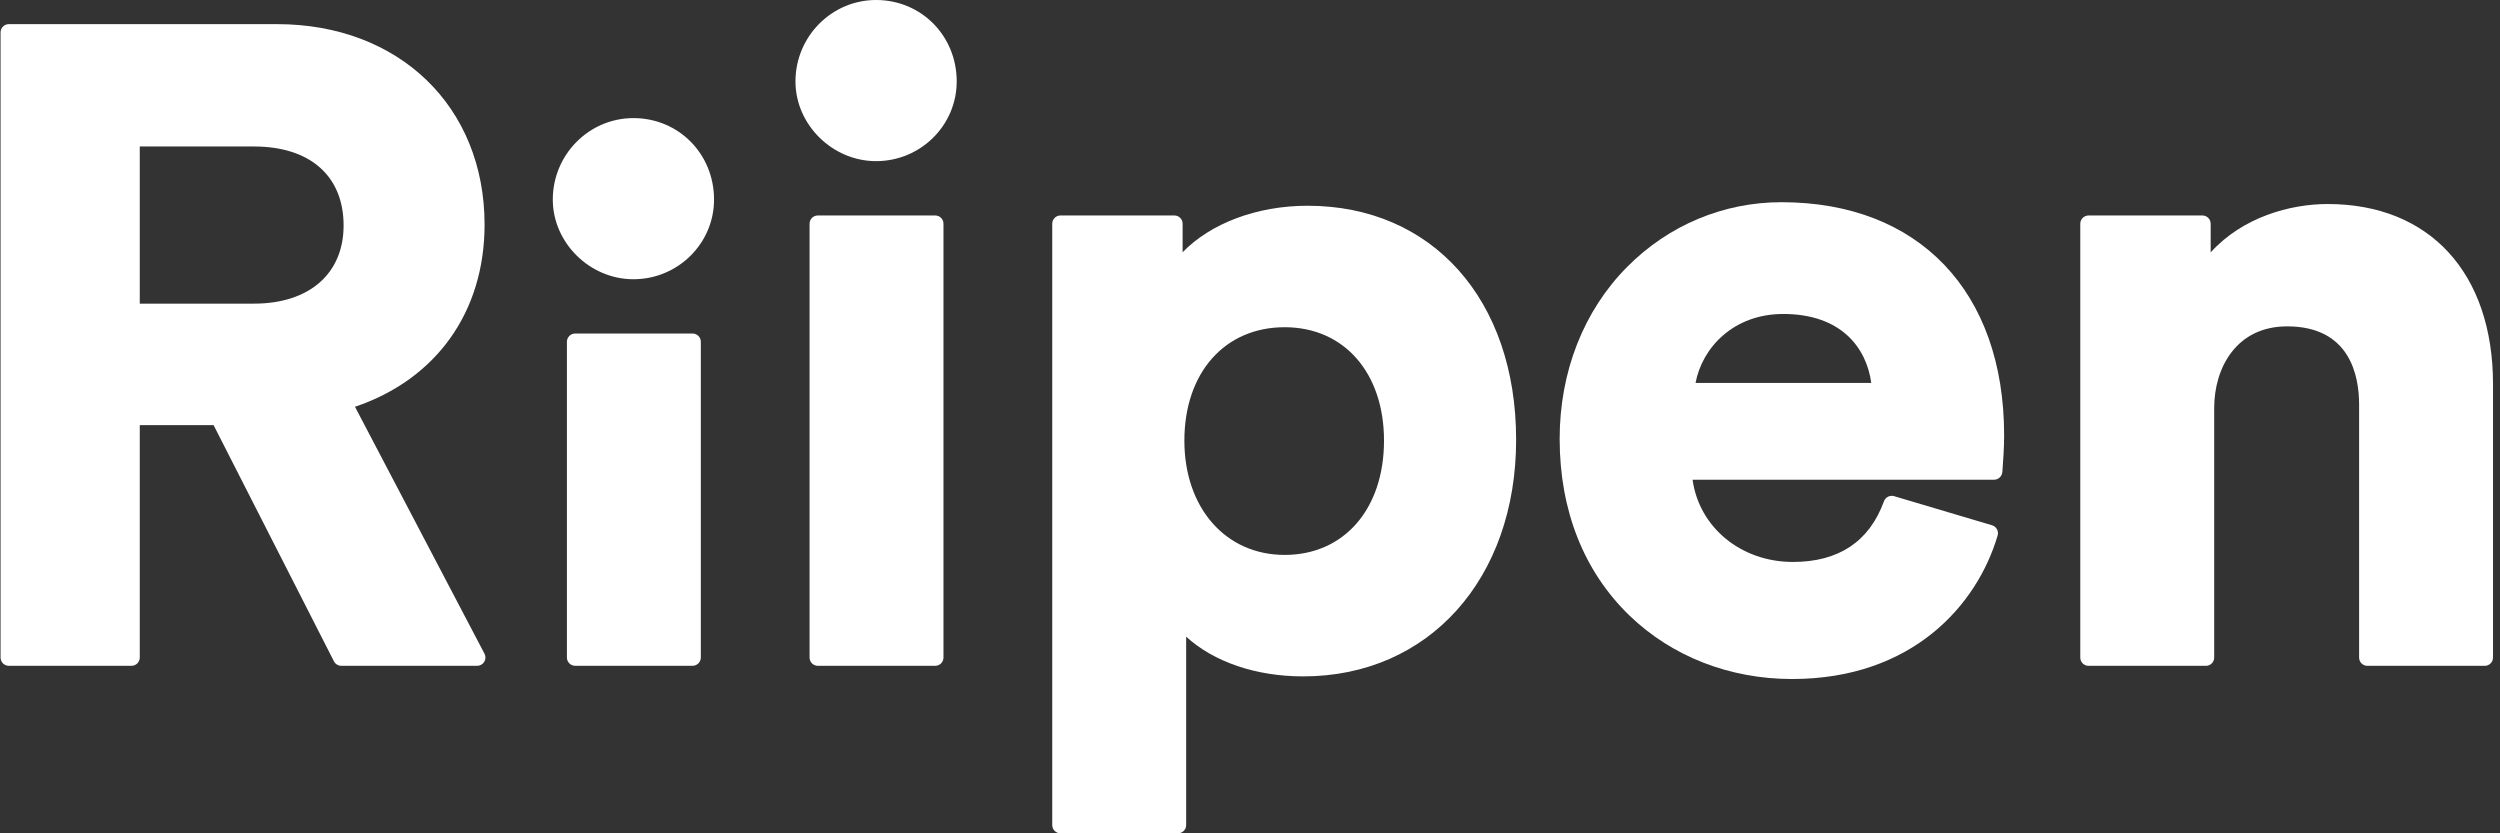
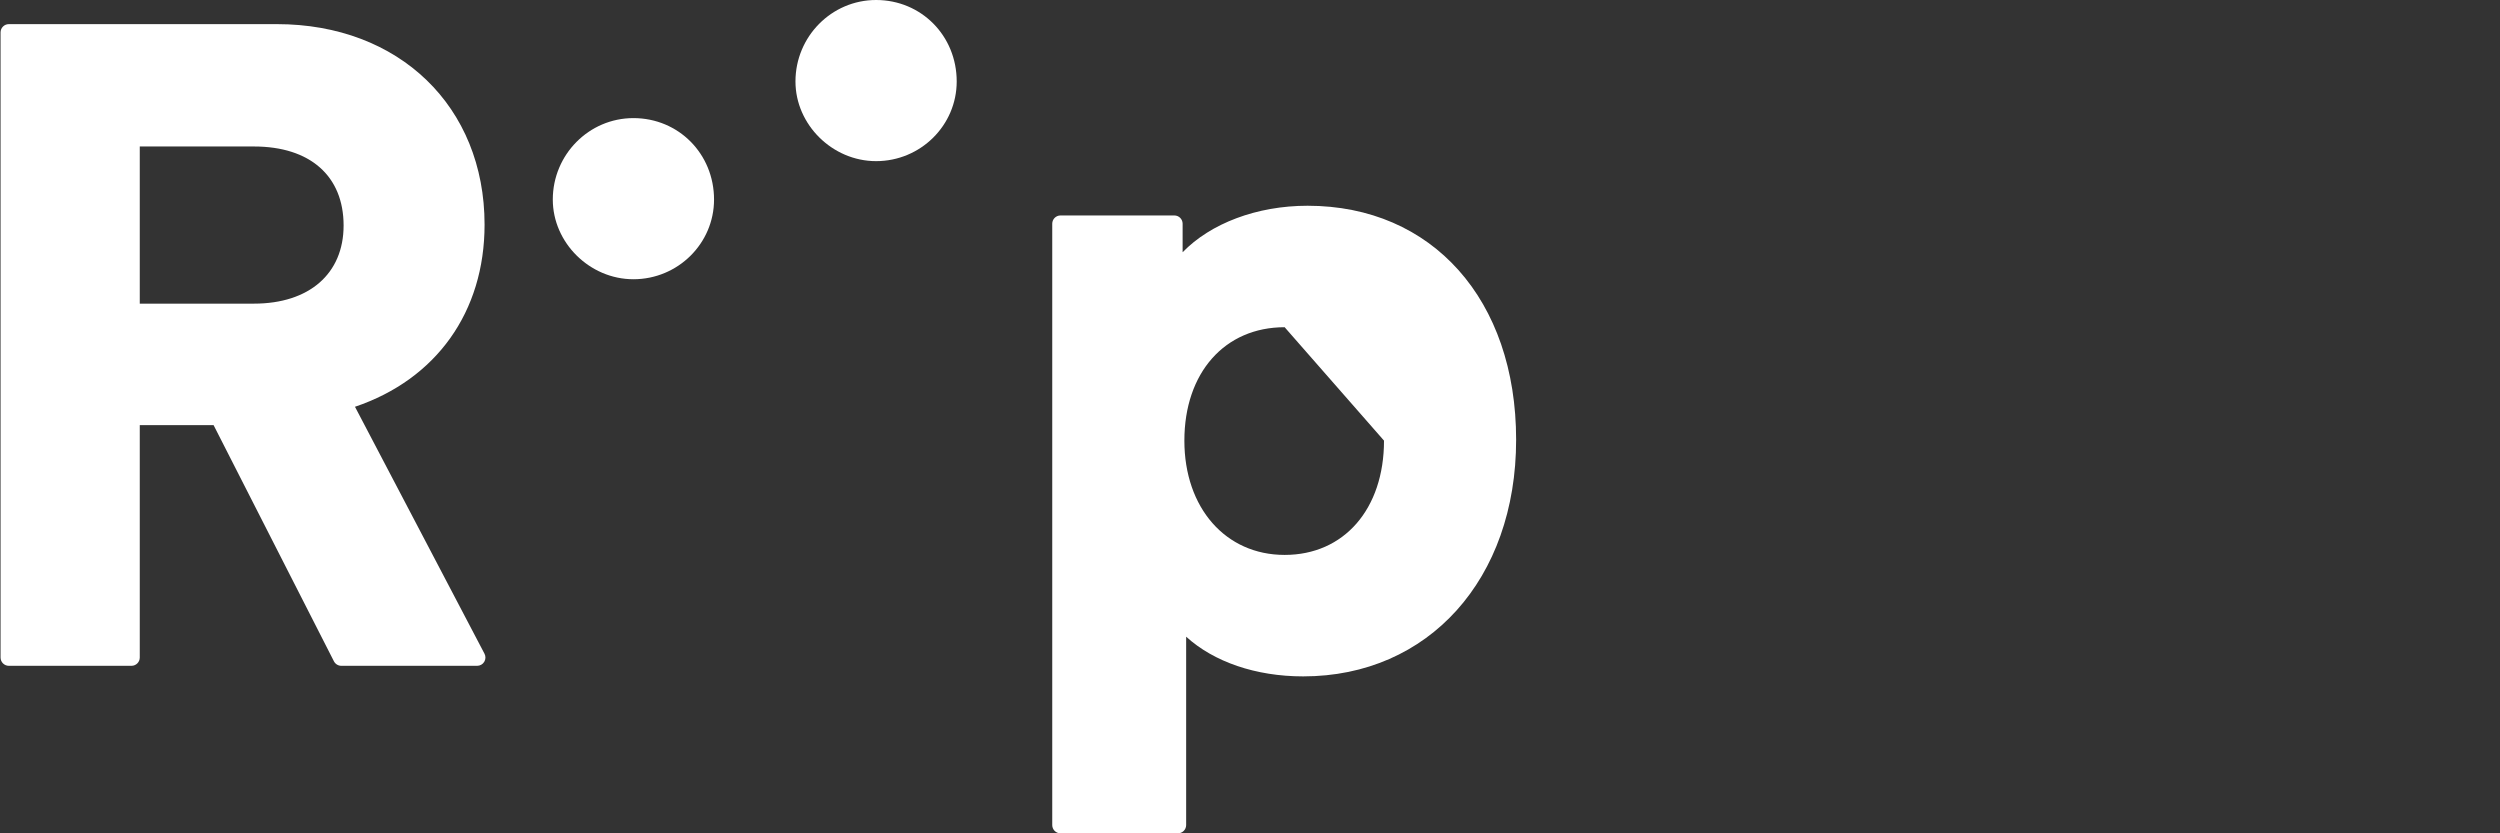
<svg xmlns="http://www.w3.org/2000/svg" width="204" height="68" viewBox="0 0 204 68" fill="none">
  <rect x="0" y="0" width="204" height="68" fill="#333333" stroke="none" />
  <path d="M28.038 18.401C28.038 22.334 25.234 24.777 20.722 24.777H11.405V11.953H20.722C25.303 11.953 28.038 14.363 28.038 18.401ZM28.966 33.193C35.605 30.95 39.541 25.449 39.541 18.328C39.541 8.696 32.572 1.969 22.593 1.969H0.721C0.348 1.969 0.046 2.271 0.046 2.644V53.656C0.046 54.028 0.348 54.33 0.721 54.33H10.729C11.102 54.33 11.405 54.028 11.405 53.656V34.689H17.428L27.248 53.961C27.363 54.187 27.596 54.33 27.85 54.33H38.937C39.173 54.33 39.392 54.207 39.514 54.005C39.637 53.803 39.645 53.551 39.535 53.343L28.966 33.193Z" fill="white" />
  <path d="M51.687 9.637C48.06 9.637 45.108 12.619 45.108 16.284C45.108 19.808 48.121 22.786 51.687 22.786C55.314 22.786 58.266 19.869 58.266 16.284C58.266 12.557 55.376 9.637 51.687 9.637Z" fill="white" />
-   <path d="M56.511 27.215H46.935C46.562 27.215 46.26 27.517 46.26 27.89V53.653C46.26 54.026 46.562 54.328 46.935 54.328H56.511C56.885 54.328 57.187 54.026 57.187 53.653V27.89C57.187 27.517 56.885 27.215 56.511 27.215Z" fill="white" />
-   <path d="M76.313 17.582H66.737C66.364 17.582 66.061 17.884 66.061 18.257V53.656C66.061 54.028 66.364 54.33 66.737 54.33H76.313C76.686 54.33 76.988 54.028 76.988 53.656V18.257C76.988 17.884 76.686 17.582 76.313 17.582Z" fill="white" />
  <path d="M71.488 0C67.861 0 64.91 2.982 64.91 6.647C64.91 10.171 67.923 13.149 71.488 13.149C75.116 13.149 78.067 10.232 78.067 6.647C78.067 2.92 75.177 0 71.488 0Z" fill="white" />
-   <path d="M112.935 35.955C112.935 41.533 109.676 45.281 104.827 45.281C100.009 45.281 96.645 41.447 96.645 35.955C96.645 30.42 99.933 26.701 104.827 26.701C109.676 26.701 112.935 30.42 112.935 35.955ZM106.698 16.789C102.554 16.789 98.779 18.233 96.502 20.583V18.255C96.502 17.883 96.2 17.581 95.826 17.581H86.538C86.165 17.581 85.863 17.883 85.863 18.255V67.325C85.863 67.698 86.165 68 86.538 68H96.114C96.487 68 96.79 67.698 96.79 67.325V51.954C99.041 54.006 102.474 55.193 106.338 55.193C116.571 55.193 123.716 47.252 123.716 35.883C123.716 24.462 116.877 16.789 106.698 16.789Z" fill="white" />
-   <path d="M138.356 31.25C138.887 28.402 141.424 25.62 145.512 25.62C150.27 25.62 152.313 28.411 152.696 31.25H138.356ZM145.366 16.5C140.625 16.5 136.153 18.376 132.774 21.781C129.223 25.359 127.268 30.341 127.268 35.809C127.268 41.647 129.241 46.635 132.973 50.235C136.432 53.57 141.14 55.407 146.231 55.407C156.058 55.407 161.34 49.359 163.006 43.699C163.111 43.342 162.908 42.968 162.551 42.862L154.559 40.487C154.218 40.386 153.855 40.568 153.732 40.903C152.537 44.189 150.038 45.855 146.303 45.855C142.047 45.855 138.649 43.017 138.114 39.145H162.719C163.083 39.145 163.381 38.844 163.394 38.48C163.396 38.44 163.403 38.343 163.414 38.205C163.453 37.678 163.537 36.581 163.537 35.522C163.537 23.789 156.575 16.5 145.366 16.5Z" fill="white" />
-   <path d="M189.938 16.648C186.871 16.648 182.993 17.72 180.391 20.595V18.258C180.391 17.885 180.088 17.583 179.715 17.583H170.427C170.054 17.583 169.751 17.885 169.751 18.258V53.657C169.751 54.03 170.054 54.332 170.427 54.332H180.003C180.376 54.332 180.678 54.03 180.678 53.657V33.296C180.678 29.978 182.517 26.631 186.627 26.631C191.741 26.631 192.503 30.627 192.503 33.008V53.657C192.503 54.03 192.805 54.332 193.178 54.332H202.754C203.128 54.332 203.43 54.03 203.43 53.657V31.353C203.43 22.283 198.26 16.648 189.938 16.648Z" fill="white" />
+   <path d="M112.935 35.955C112.935 41.533 109.676 45.281 104.827 45.281C100.009 45.281 96.645 41.447 96.645 35.955C96.645 30.42 99.933 26.701 104.827 26.701ZM106.698 16.789C102.554 16.789 98.779 18.233 96.502 20.583V18.255C96.502 17.883 96.2 17.581 95.826 17.581H86.538C86.165 17.581 85.863 17.883 85.863 18.255V67.325C85.863 67.698 86.165 68 86.538 68H96.114C96.487 68 96.79 67.698 96.79 67.325V51.954C99.041 54.006 102.474 55.193 106.338 55.193C116.571 55.193 123.716 47.252 123.716 35.883C123.716 24.462 116.877 16.789 106.698 16.789Z" fill="white" />
</svg>